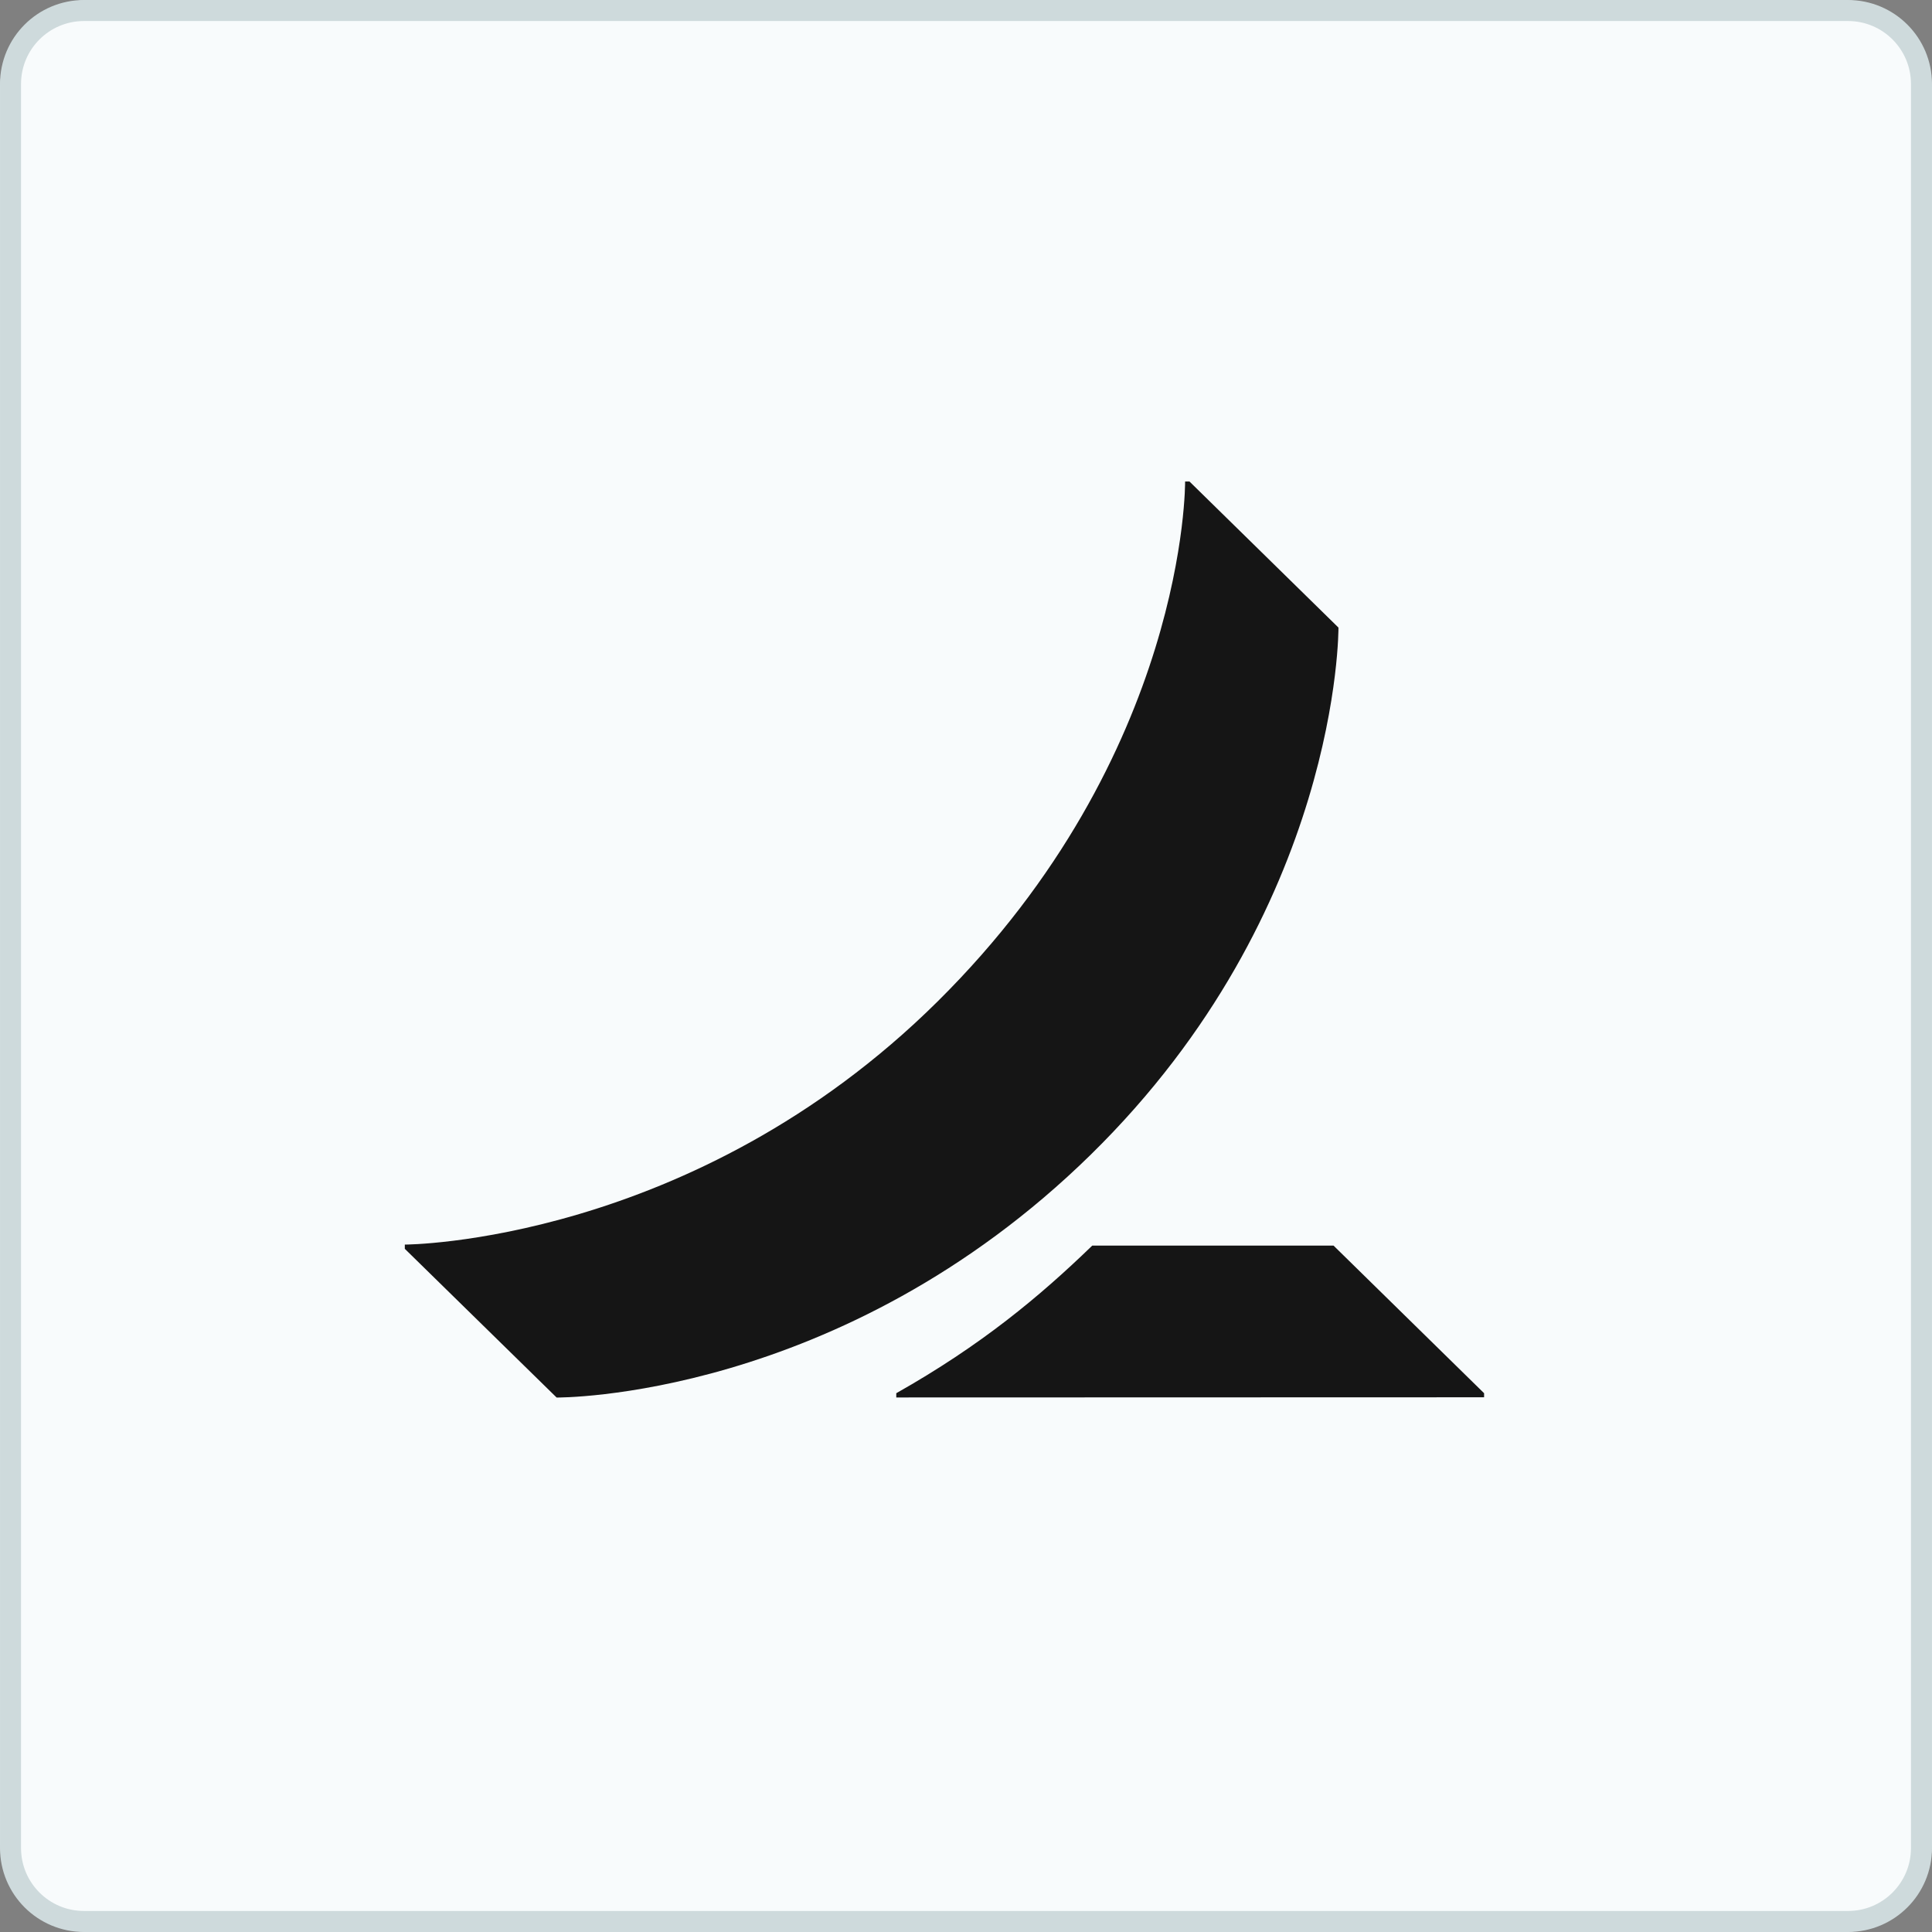
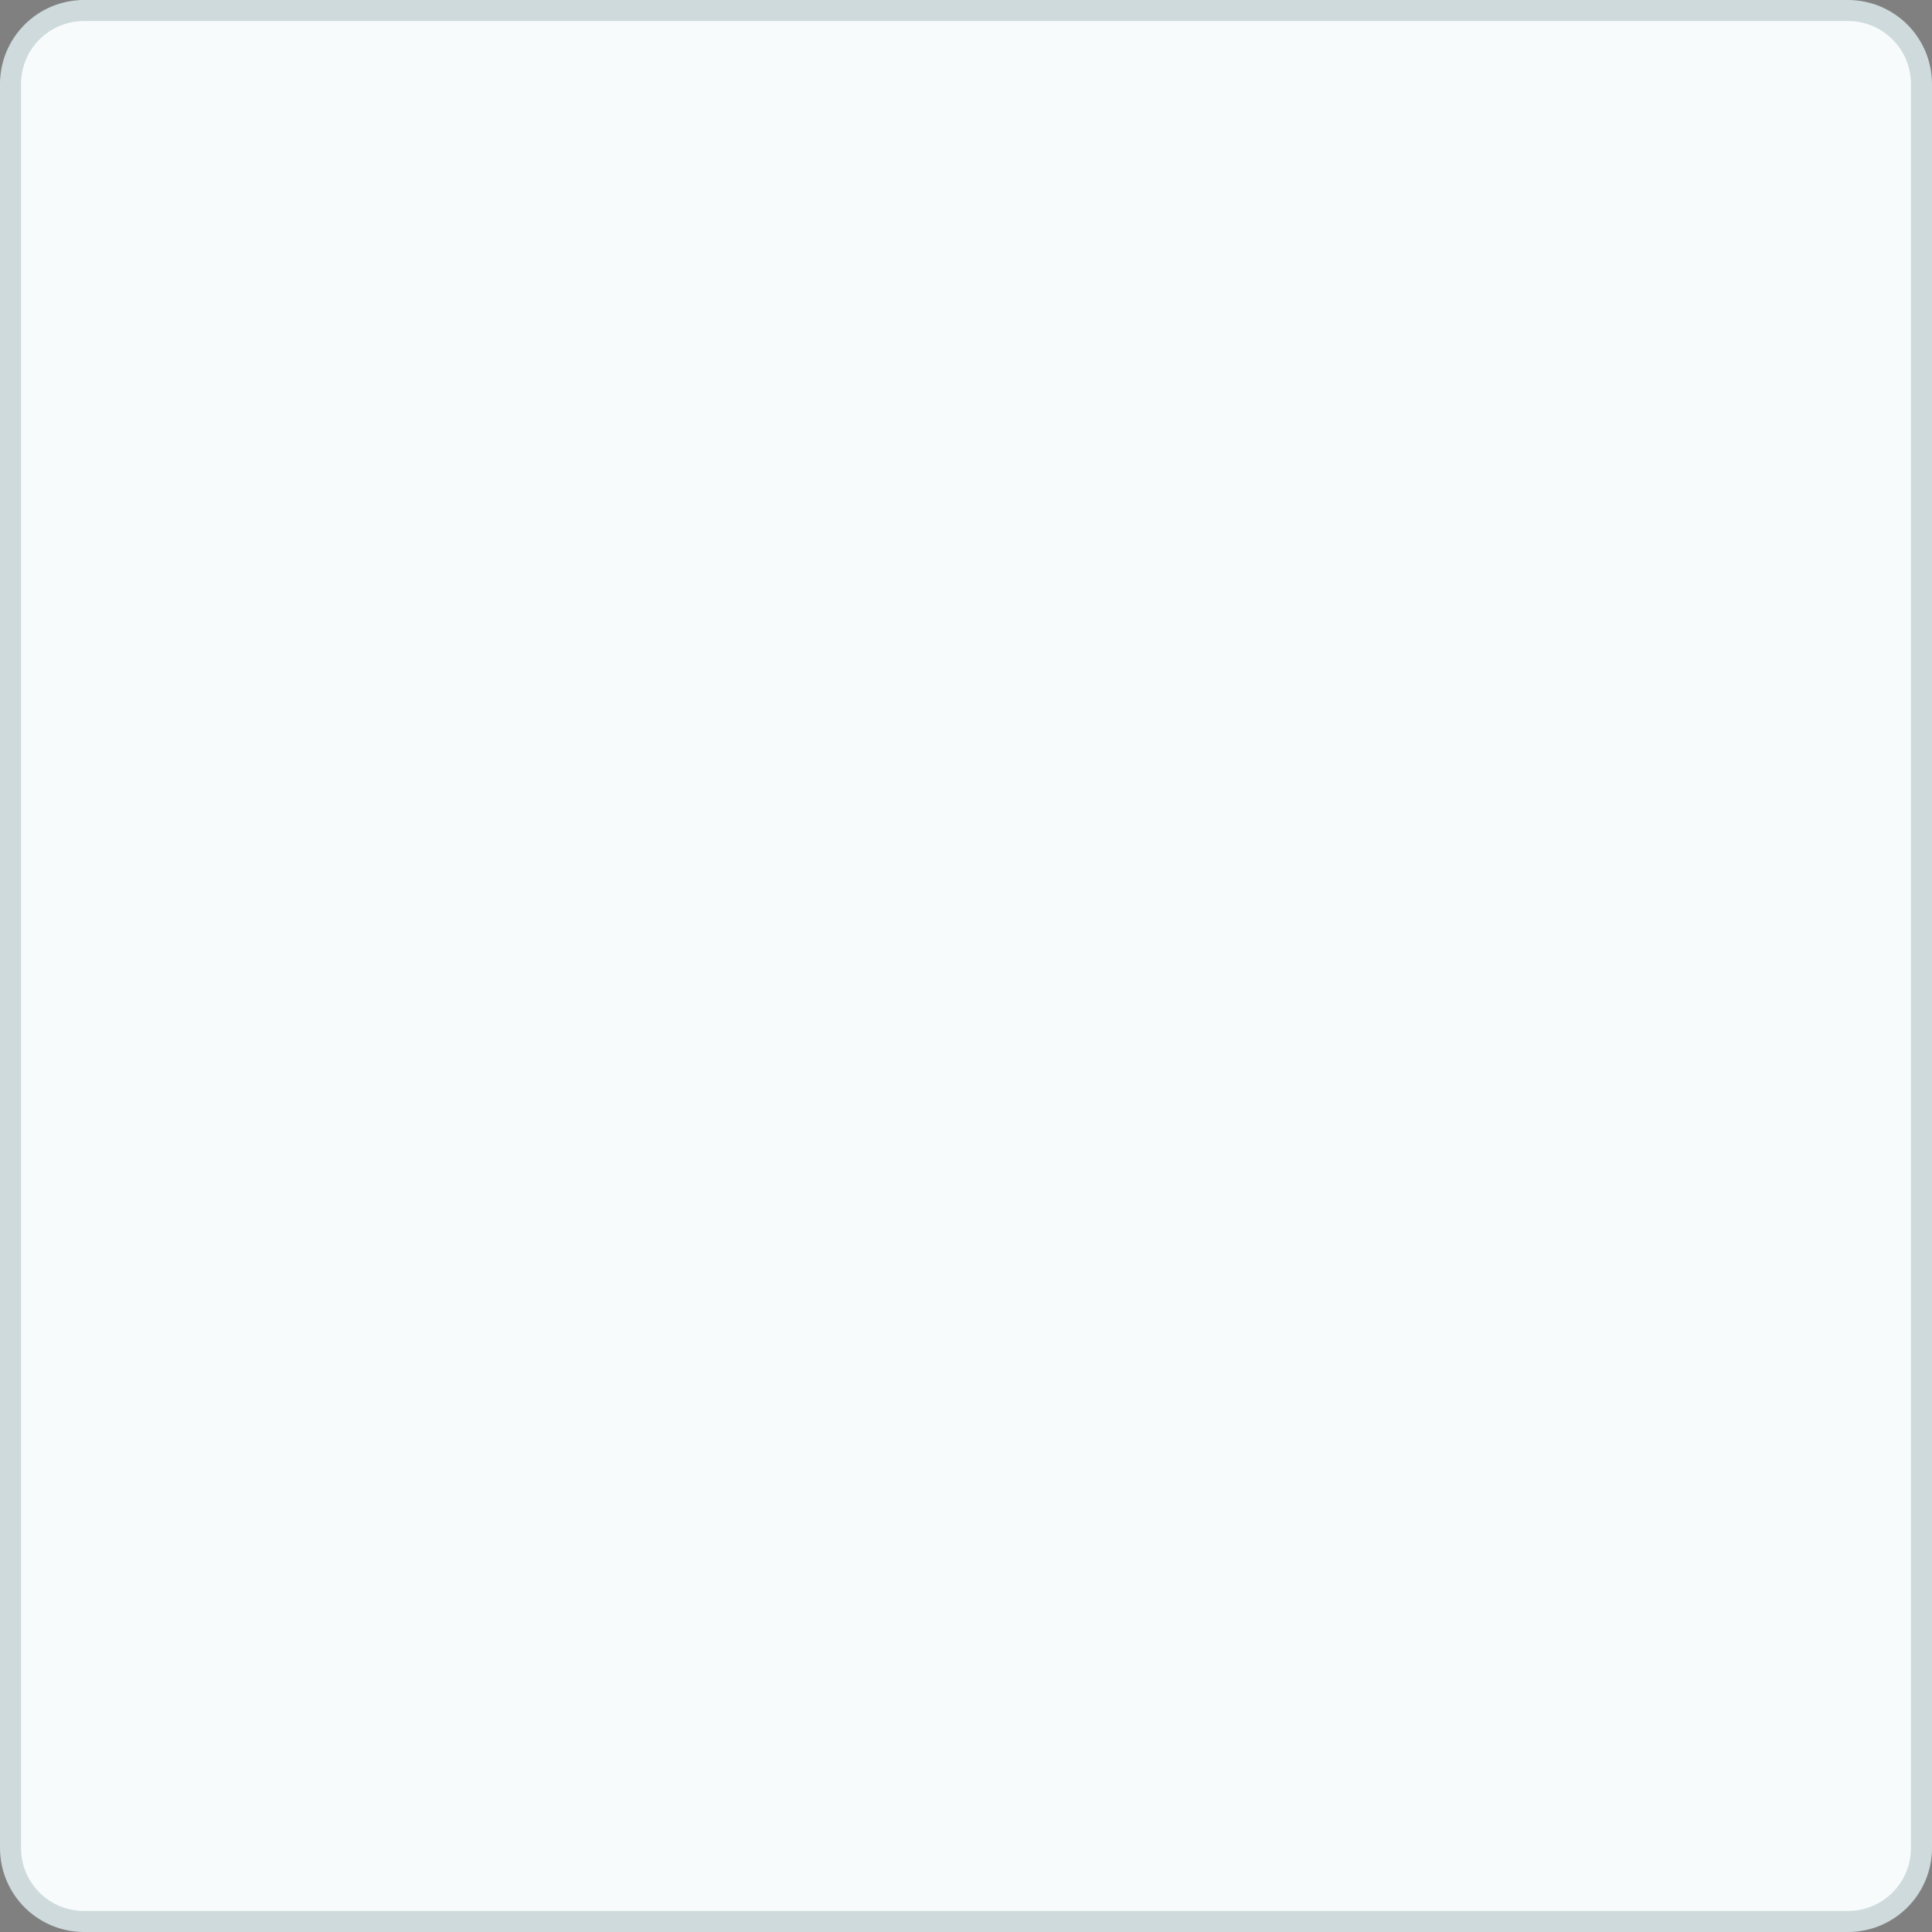
<svg xmlns="http://www.w3.org/2000/svg" width="56" height="56" viewBox="0 0 56 56" fill="none">
  <rect x="0" y="0" width="56" height="56" fill="#808080" stroke="none" />
  <g clip-path="url(#clip0_9055_73392)">
    <rect width="56" height="56" rx="2.605" fill="#F8FBFC" />
-     <path d="M43.017 40.383V40.501L25.979 40.506V40.383C28.437 38.995 30.132 37.583 31.659 36.105H38.654L43.017 40.383ZM38.796 18.191L34.478 13.957H34.351C34.351 13.957 34.424 21.852 27.173 29.032C20.078 36.059 11.734 36.075 11.734 36.075V36.198L16.134 40.508C16.134 40.508 24.356 40.589 31.62 33.465C38.857 26.363 38.796 18.191 38.796 18.191Z" fill="#151515" />
  </g>
  <path d="M2.435 0.305H53.565C54.742 0.305 55.695 1.258 55.695 2.435V53.565C55.695 54.742 54.742 55.695 53.565 55.695H2.435C1.258 55.695 0.305 54.742 0.305 53.565V2.435C0.305 1.258 1.258 0.305 2.435 0.305Z" stroke="#CEDADC" stroke-width="0.609" />
  <defs>
    <clipPath id="clip0_9055_73392">
      <path d="M0 2.435C0 1.09 1.09 0 2.435 0H53.565C54.91 0 56 1.09 56 2.435V53.565C56 54.91 54.91 56 53.565 56H2.435C1.09 56 0 54.91 0 53.565V2.435Z" fill="white" />
    </clipPath>
  </defs>
</svg>